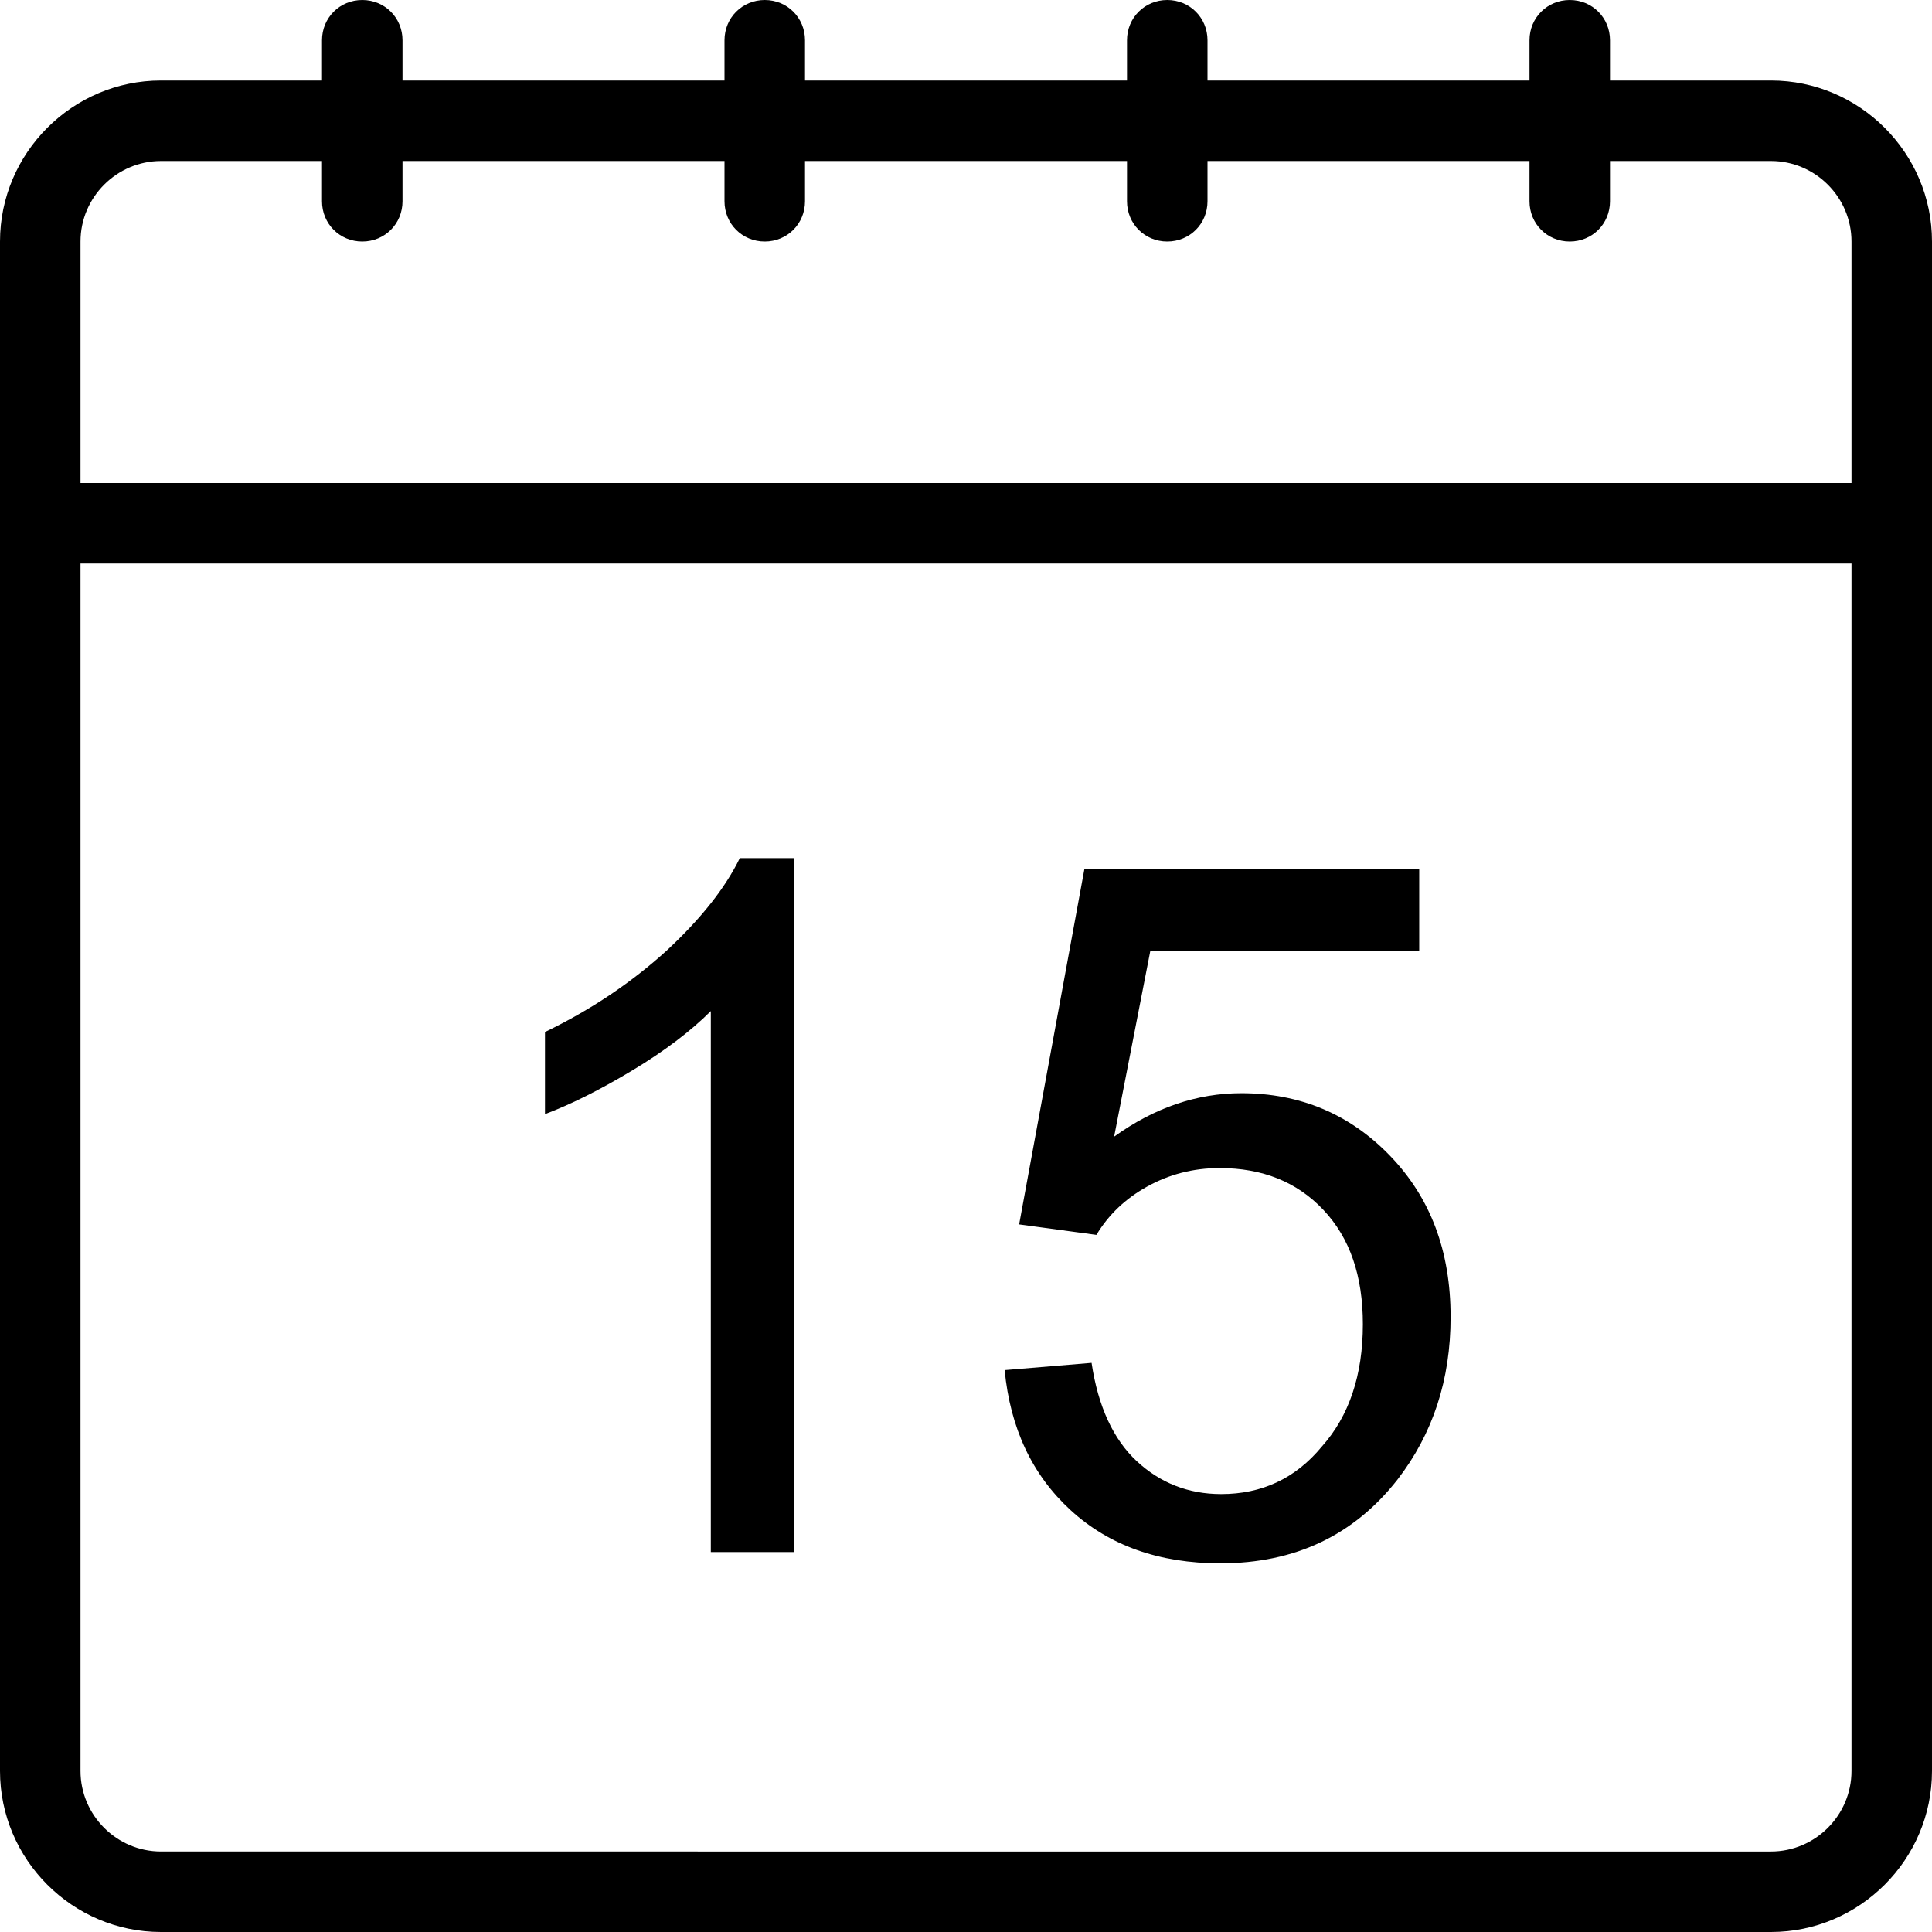
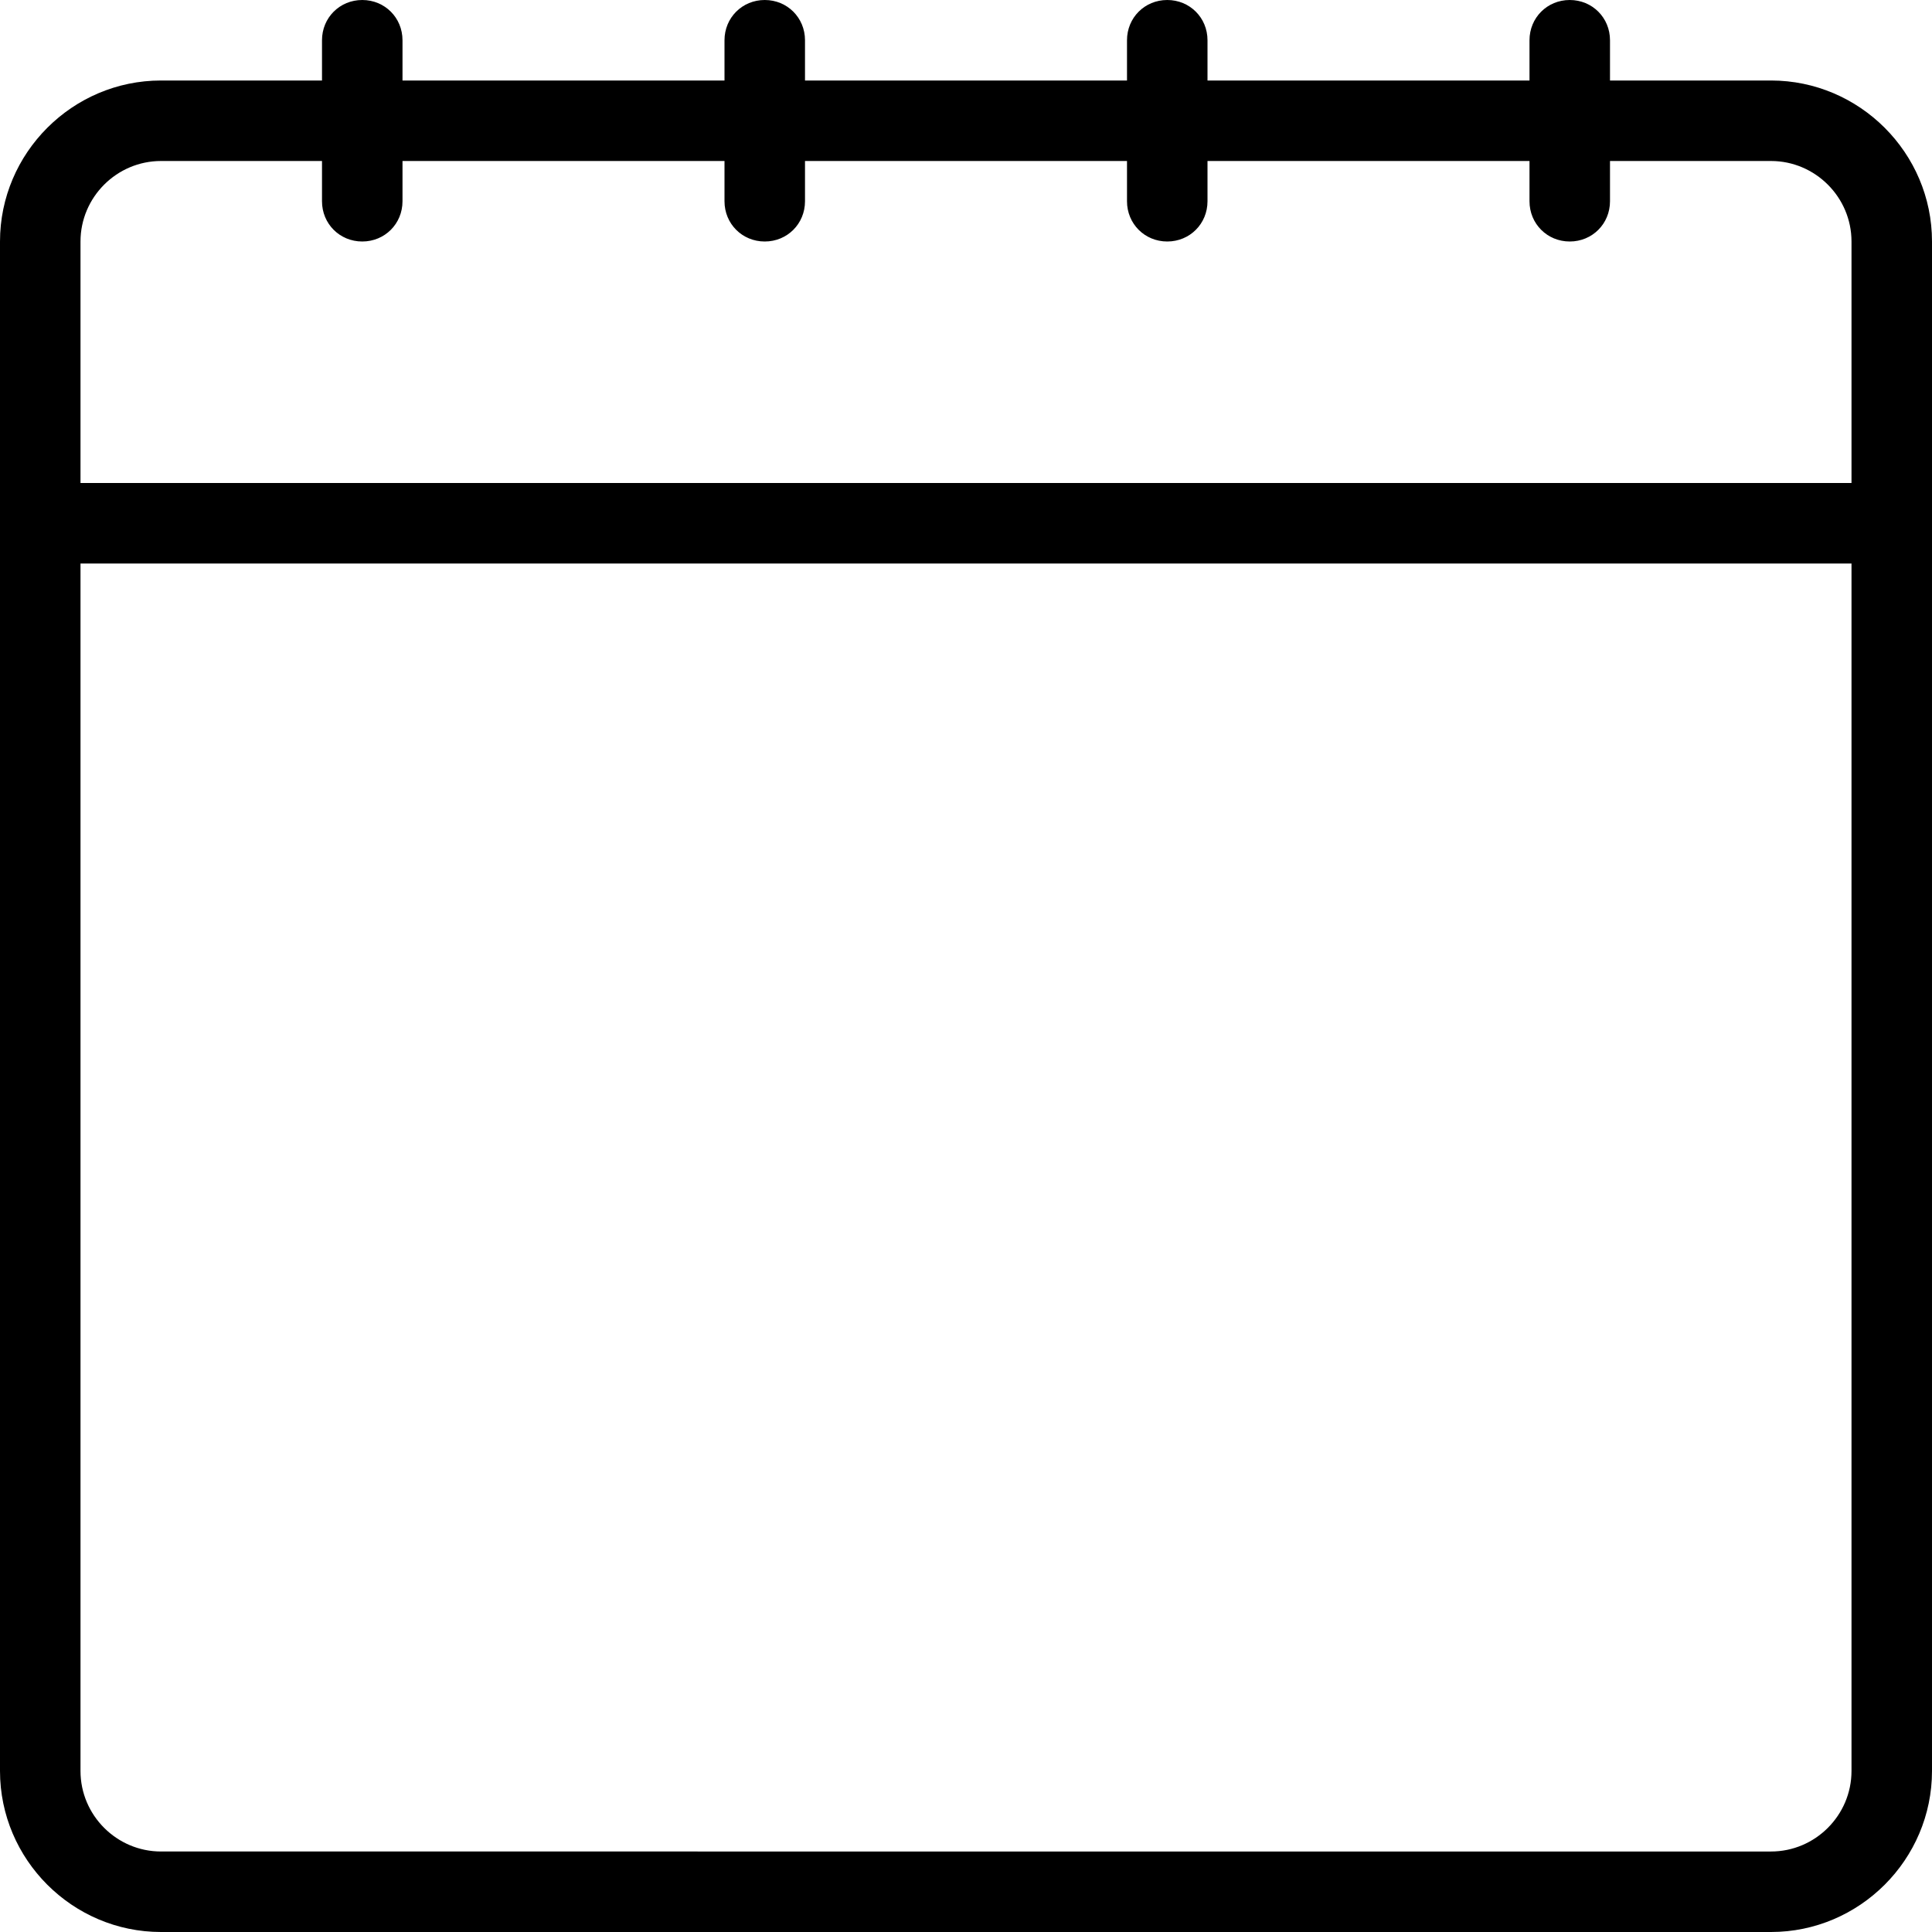
<svg xmlns="http://www.w3.org/2000/svg" version="1.1" id="Layer_1" x="0px" y="0px" viewBox="0 0 24 24" style="enable-background:new 0 0 24 24;" xml:space="preserve">
  <title>Designed by www.shapes4free.com</title>
  <g>
-     <path d="M8.83,12.56v6.72h1.03v-8.62H9.19c-0.18,0.37-0.48,0.75-0.91,1.15c-0.43,0.39-0.93,0.73-1.51,1.01v1.02   c0.32-0.12,0.68-0.3,1.08-0.54S8.58,12.81,8.83,12.56z" />
-     <path d="M15.17,18.56c-0.41,0-0.76-0.14-1.05-0.41s-0.48-0.68-0.56-1.22l-1.08,0.09c0.07,0.72,0.34,1.3,0.82,1.74   s1.1,0.66,1.86,0.66c0.93,0,1.66-0.35,2.2-1.04c0.44-0.57,0.66-1.24,0.66-2.02c0-0.82-0.25-1.48-0.75-2   c-0.5-0.52-1.12-0.78-1.85-0.78c-0.55,0-1.08,0.18-1.58,0.54l0.45-2.31h3.34v-1.01h-4.16l-0.81,4.41l0.96,0.13   c0.15-0.25,0.36-0.45,0.63-0.6c0.27-0.15,0.57-0.23,0.9-0.23c0.53,0,0.96,0.17,1.29,0.52s0.49,0.82,0.49,1.42   c0,0.63-0.17,1.14-0.51,1.52C16.09,18.37,15.67,18.56,15.17,18.56z" />
    <path d="M22,1h-2V0.5C20,0.22,19.78,0,19.5,0C19.22,0,19,0.22,19,0.5V1h-4V0.5C15,0.22,14.78,0,14.5,0S14,0.22,14,0.5V1h-4V0.5   C10,0.22,9.78,0,9.5,0S9,0.22,9,0.5V1H5V0.5C5,0.22,4.78,0,4.5,0S4,0.22,4,0.5V1H2C0.9,1,0,1.9,0,3v3v1v15c0,1.1,0.9,2,2,2h20   c1.1,0,2-0.9,2-2V7V6V3C24,1.9,23.1,1,22,1z M23,22c0,0.55-0.45,1-1,1H2c-0.55,0-1-0.45-1-1V7h22V22z M1,6V3c0-0.55,0.45-1,1-1h2   v0.5C4,2.78,4.22,3,4.5,3S5,2.78,5,2.5V2h4v0.5C9,2.78,9.22,3,9.5,3S10,2.78,10,2.5V2h4v0.5C14,2.78,14.22,3,14.5,3S15,2.78,15,2.5   V2h4v0.5C19,2.78,19.22,3,19.5,3C19.78,3,20,2.78,20,2.5V2h2c0.55,0,1,0.45,1,1v3H1z" />
  </g>
</svg>